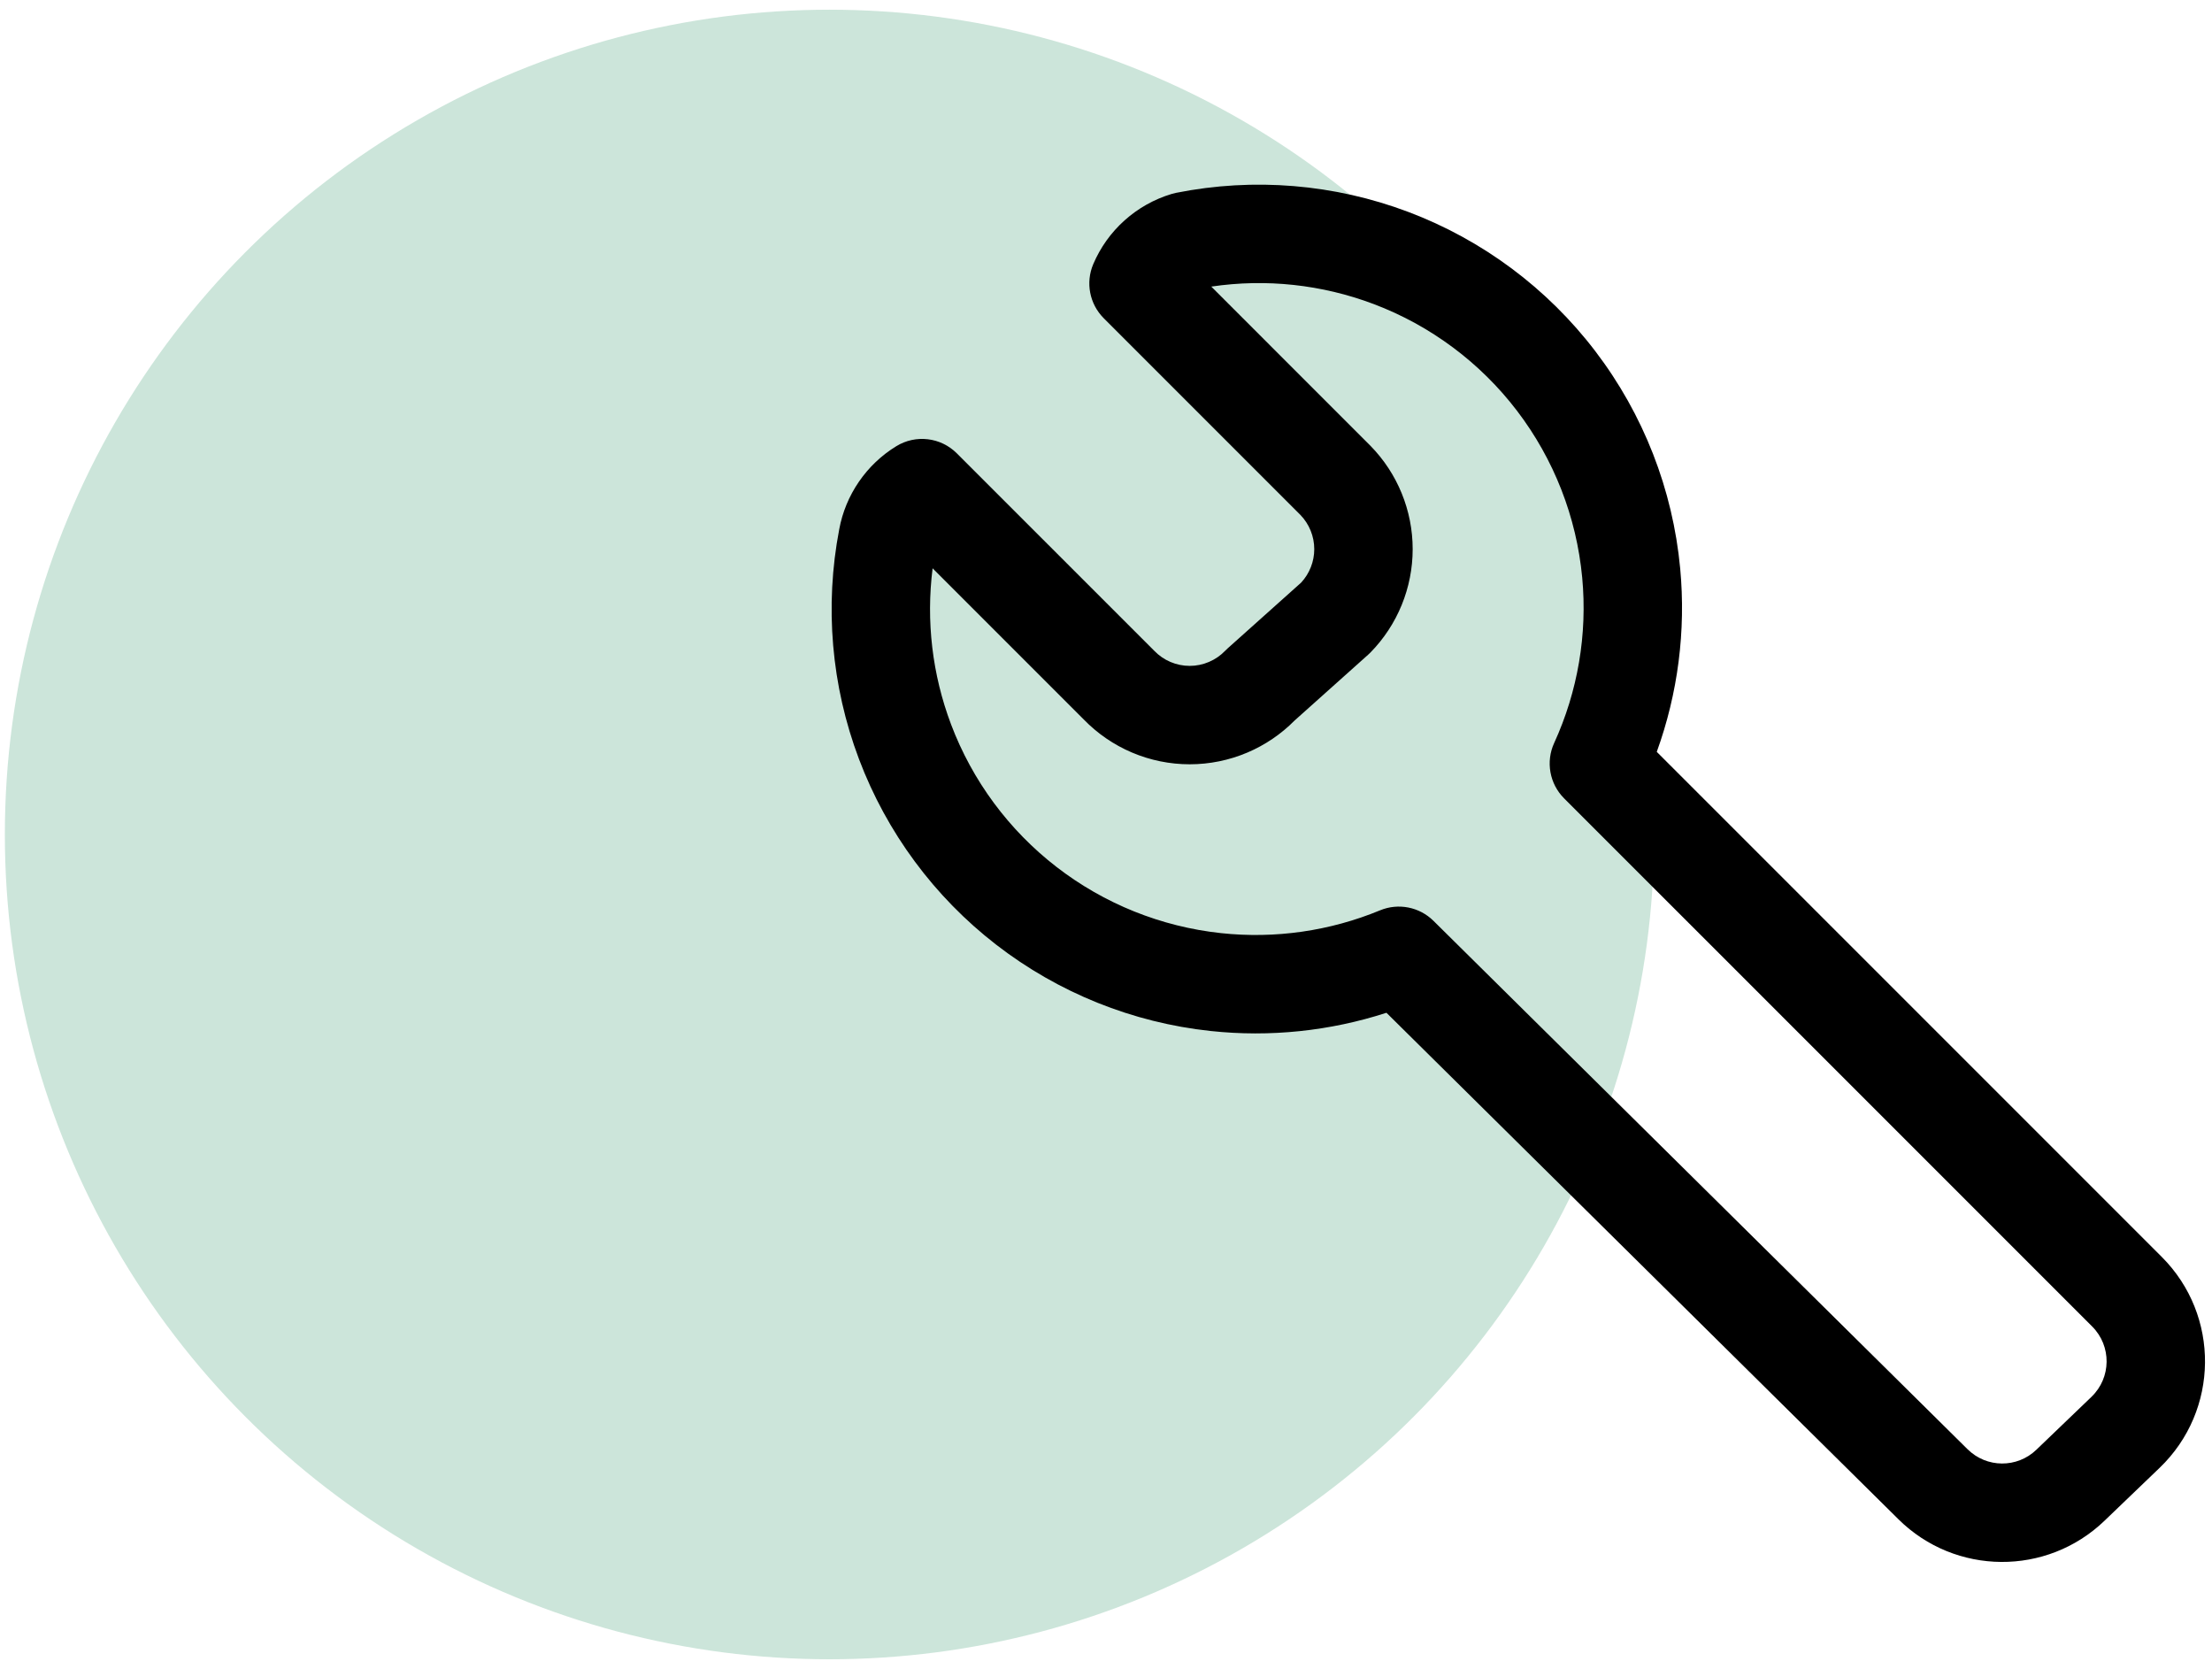
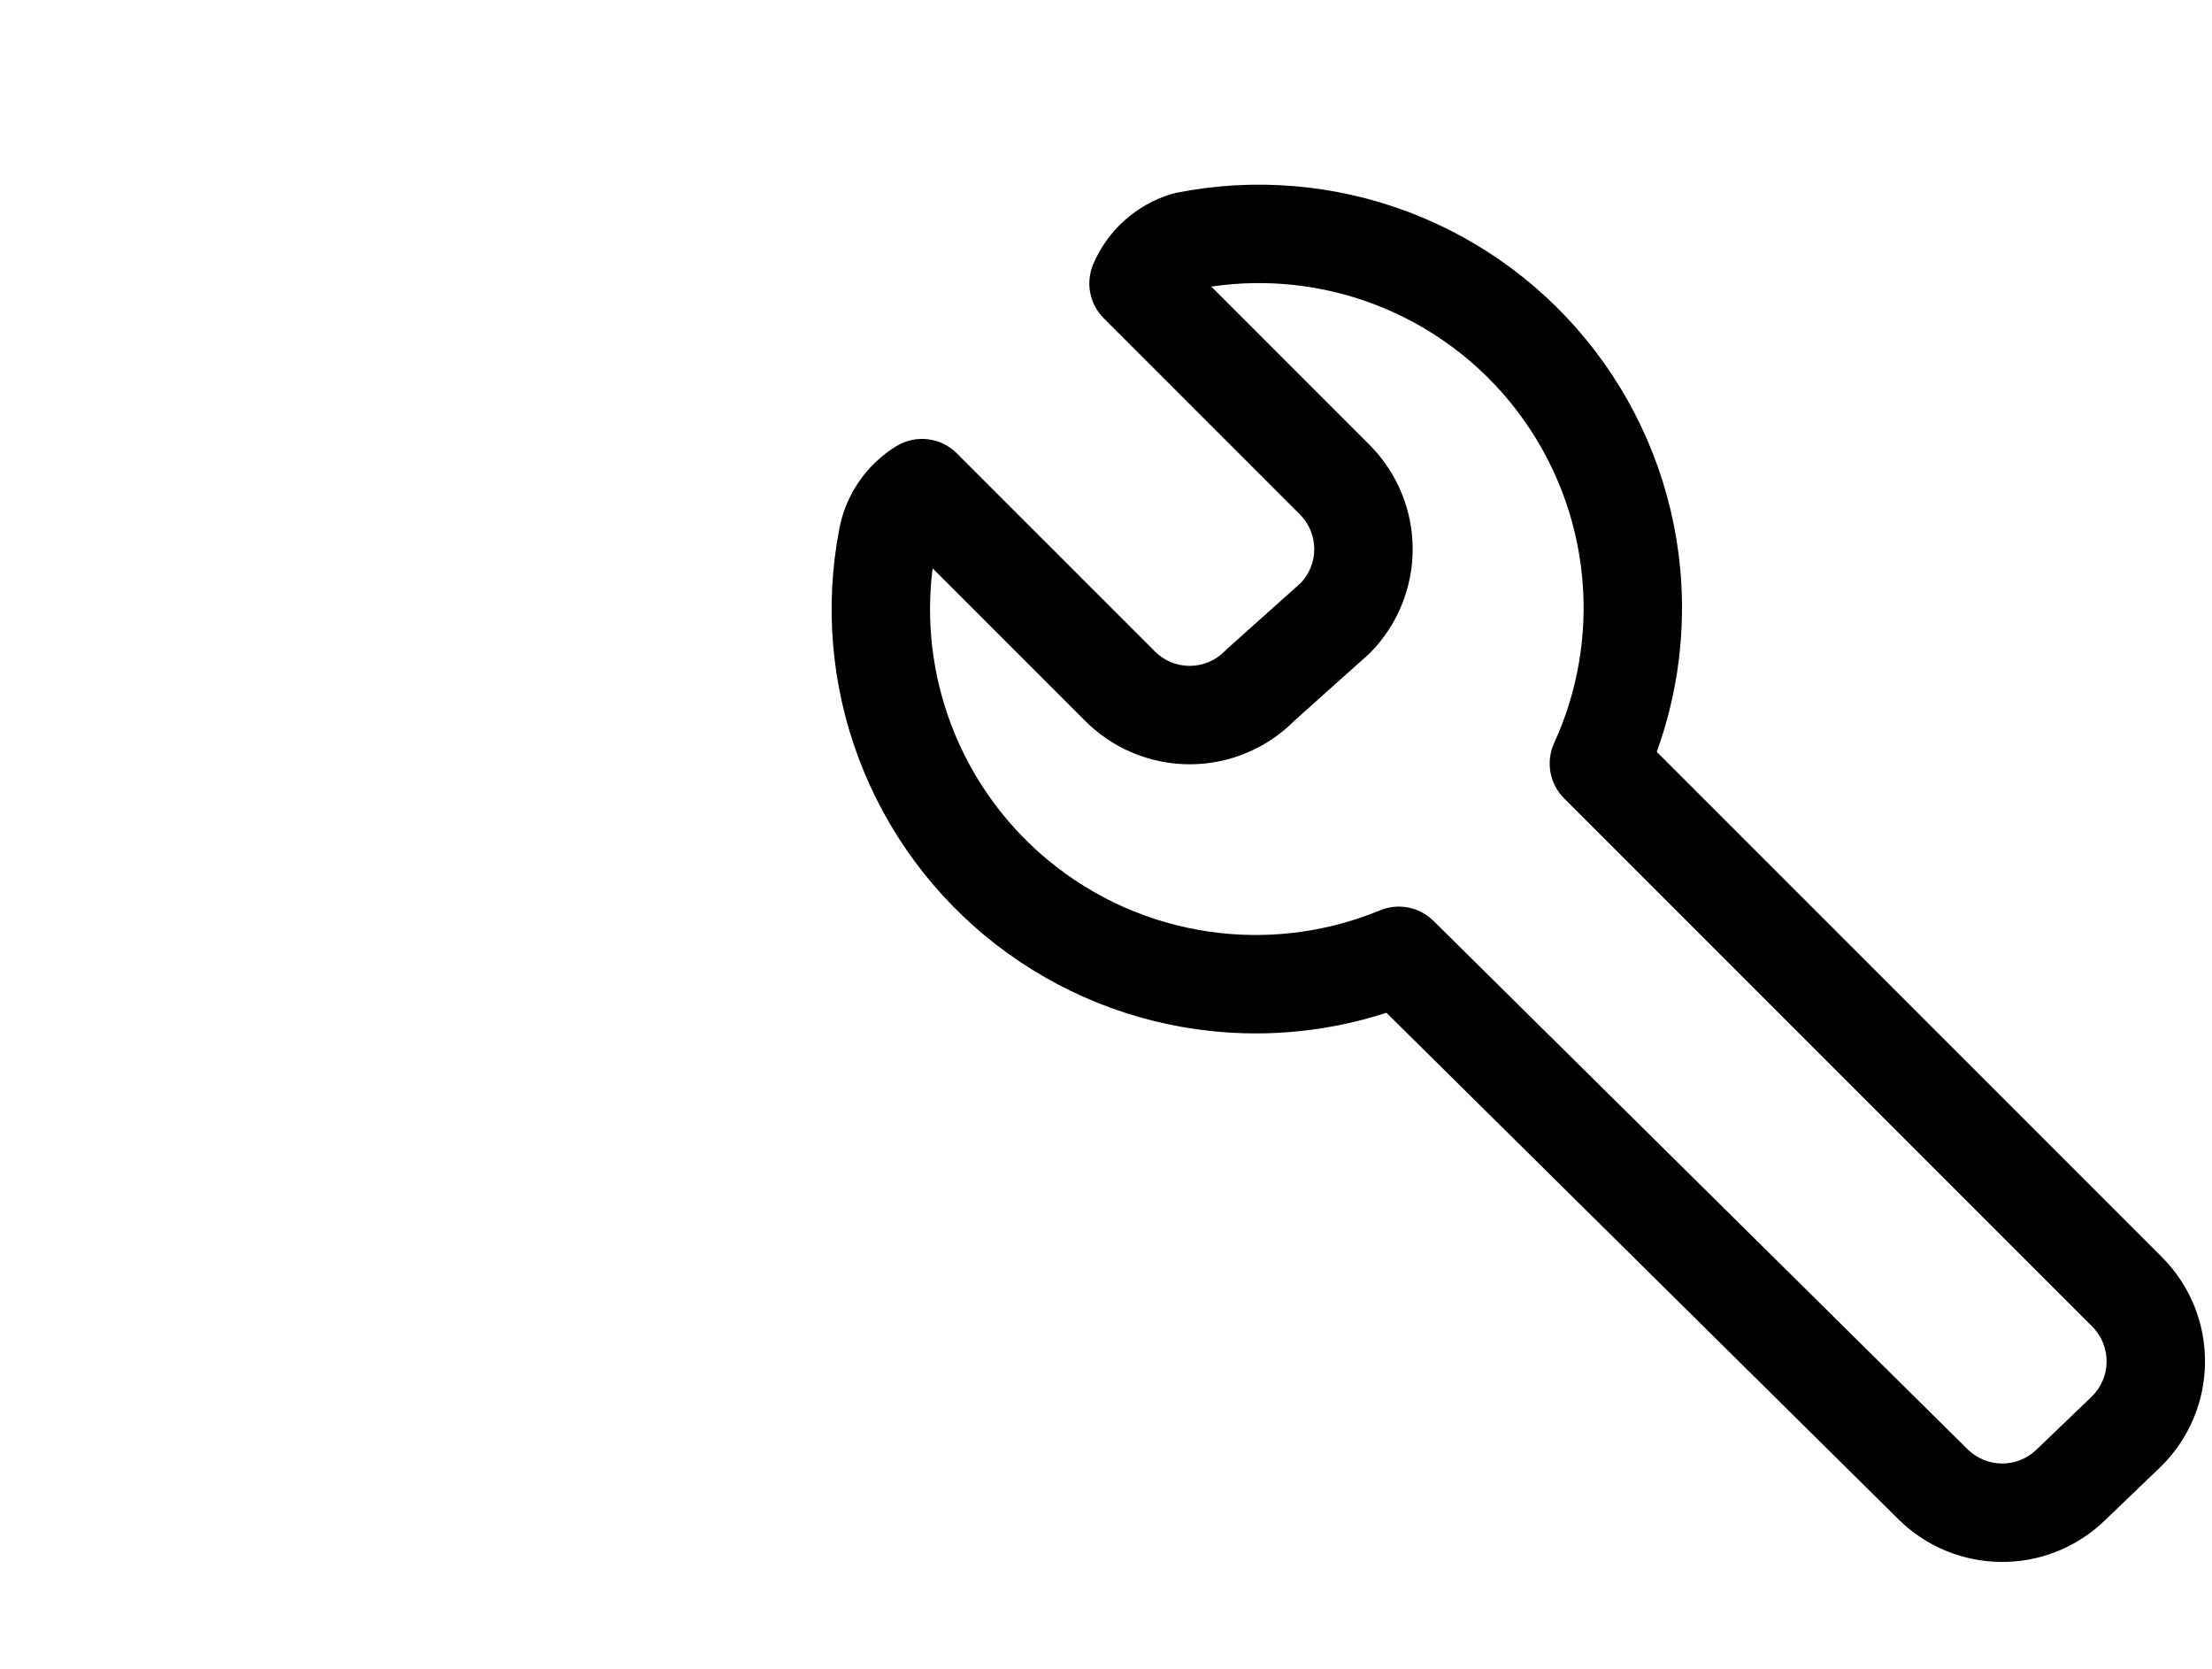
<svg xmlns="http://www.w3.org/2000/svg" width="114" height="86" viewBox="0 0 114 86" fill="none">
-   <circle opacity="0.2" cx="42.75" cy="43" r="42.5" fill="#008147" />
  <g clip-path="url(#clip0_50_615)">
    <path fill-rule="evenodd" clip-rule="evenodd" d="M72.588 10.923C68.768 9.48 64.619 9.138 60.615 9.936C60.535 9.952 60.457 9.972 60.38 9.995C59.482 10.265 58.656 10.73 57.959 11.354L57.958 11.355C57.261 11.979 56.71 12.749 56.343 13.611C55.938 14.563 56.152 15.665 56.883 16.397L67.015 26.529C67.475 27.002 67.733 27.637 67.733 28.297C67.733 28.938 67.49 29.554 67.056 30.022L63.274 33.406C63.227 33.447 63.182 33.491 63.139 33.536C62.903 33.781 62.619 33.976 62.305 34.109C61.991 34.243 61.654 34.312 61.313 34.312C60.973 34.312 60.635 34.243 60.322 34.11C60.008 33.977 59.725 33.781 59.488 33.535L59.455 33.502L59.455 33.502L49.312 23.36C48.483 22.53 47.194 22.378 46.194 22.991C45.429 23.459 44.773 24.083 44.266 24.822L44.266 24.822C43.76 25.559 43.415 26.392 43.252 27.27C42.49 31.237 42.842 35.337 44.27 39.116C45.699 42.899 48.148 46.211 51.347 48.684C54.546 51.157 58.368 52.695 62.388 53.126C65.453 53.455 68.542 53.13 71.454 52.187L97.839 78.285C97.839 78.285 97.839 78.285 97.839 78.286C100.772 81.187 105.482 81.222 108.457 78.365L108.457 78.365L111.301 75.635C111.301 75.635 111.301 75.635 111.301 75.635C114.376 72.683 114.425 67.782 111.412 64.768L111.412 64.768L85.385 38.742C86.476 35.729 86.892 32.502 86.592 29.291C86.211 25.225 84.697 21.348 82.221 18.101C79.745 14.853 76.407 12.367 72.588 10.923ZM62.426 14.768C65.242 14.35 68.123 14.658 70.795 15.667C73.726 16.775 76.288 18.683 78.188 21.175C80.088 23.668 81.25 26.643 81.542 29.763L84.067 29.527L81.542 29.763C81.816 32.686 81.315 35.626 80.096 38.289C79.655 39.252 79.86 40.388 80.609 41.138L107.826 68.354C107.826 68.354 107.826 68.354 107.826 68.354C108.83 69.359 108.814 70.993 107.789 71.976L107.789 71.977L104.945 74.707C104.945 74.707 104.945 74.707 104.945 74.707C103.953 75.659 102.383 75.647 101.406 74.68L101.405 74.68L73.876 47.449C73.151 46.732 72.067 46.519 71.125 46.908C68.538 47.976 65.721 48.383 62.928 48.083C59.841 47.752 56.906 46.572 54.45 44.672L54.449 44.672C51.993 42.773 50.111 40.229 49.014 37.325L49.014 37.324C48.044 34.757 47.721 31.996 48.064 29.284L55.854 37.074C56.56 37.801 57.404 38.38 58.338 38.777C59.279 39.177 60.291 39.383 61.313 39.383C62.336 39.383 63.348 39.177 64.289 38.777L64.289 38.777C65.198 38.39 66.023 37.831 66.718 37.129L70.51 33.736C70.551 33.7 70.591 33.661 70.63 33.622C72.024 32.2 72.805 30.288 72.805 28.297C72.805 26.306 72.024 24.394 70.63 22.972L70.612 22.954L70.612 22.954L62.426 14.768Z" fill="black" />
  </g>
  <defs>
    <clipPath id="clip0_50_615">
      <rect width="71" height="71" fill="white" transform="matrix(-1 0 0 1 113.75 9.5)" />
    </clipPath>
  </defs>
</svg>